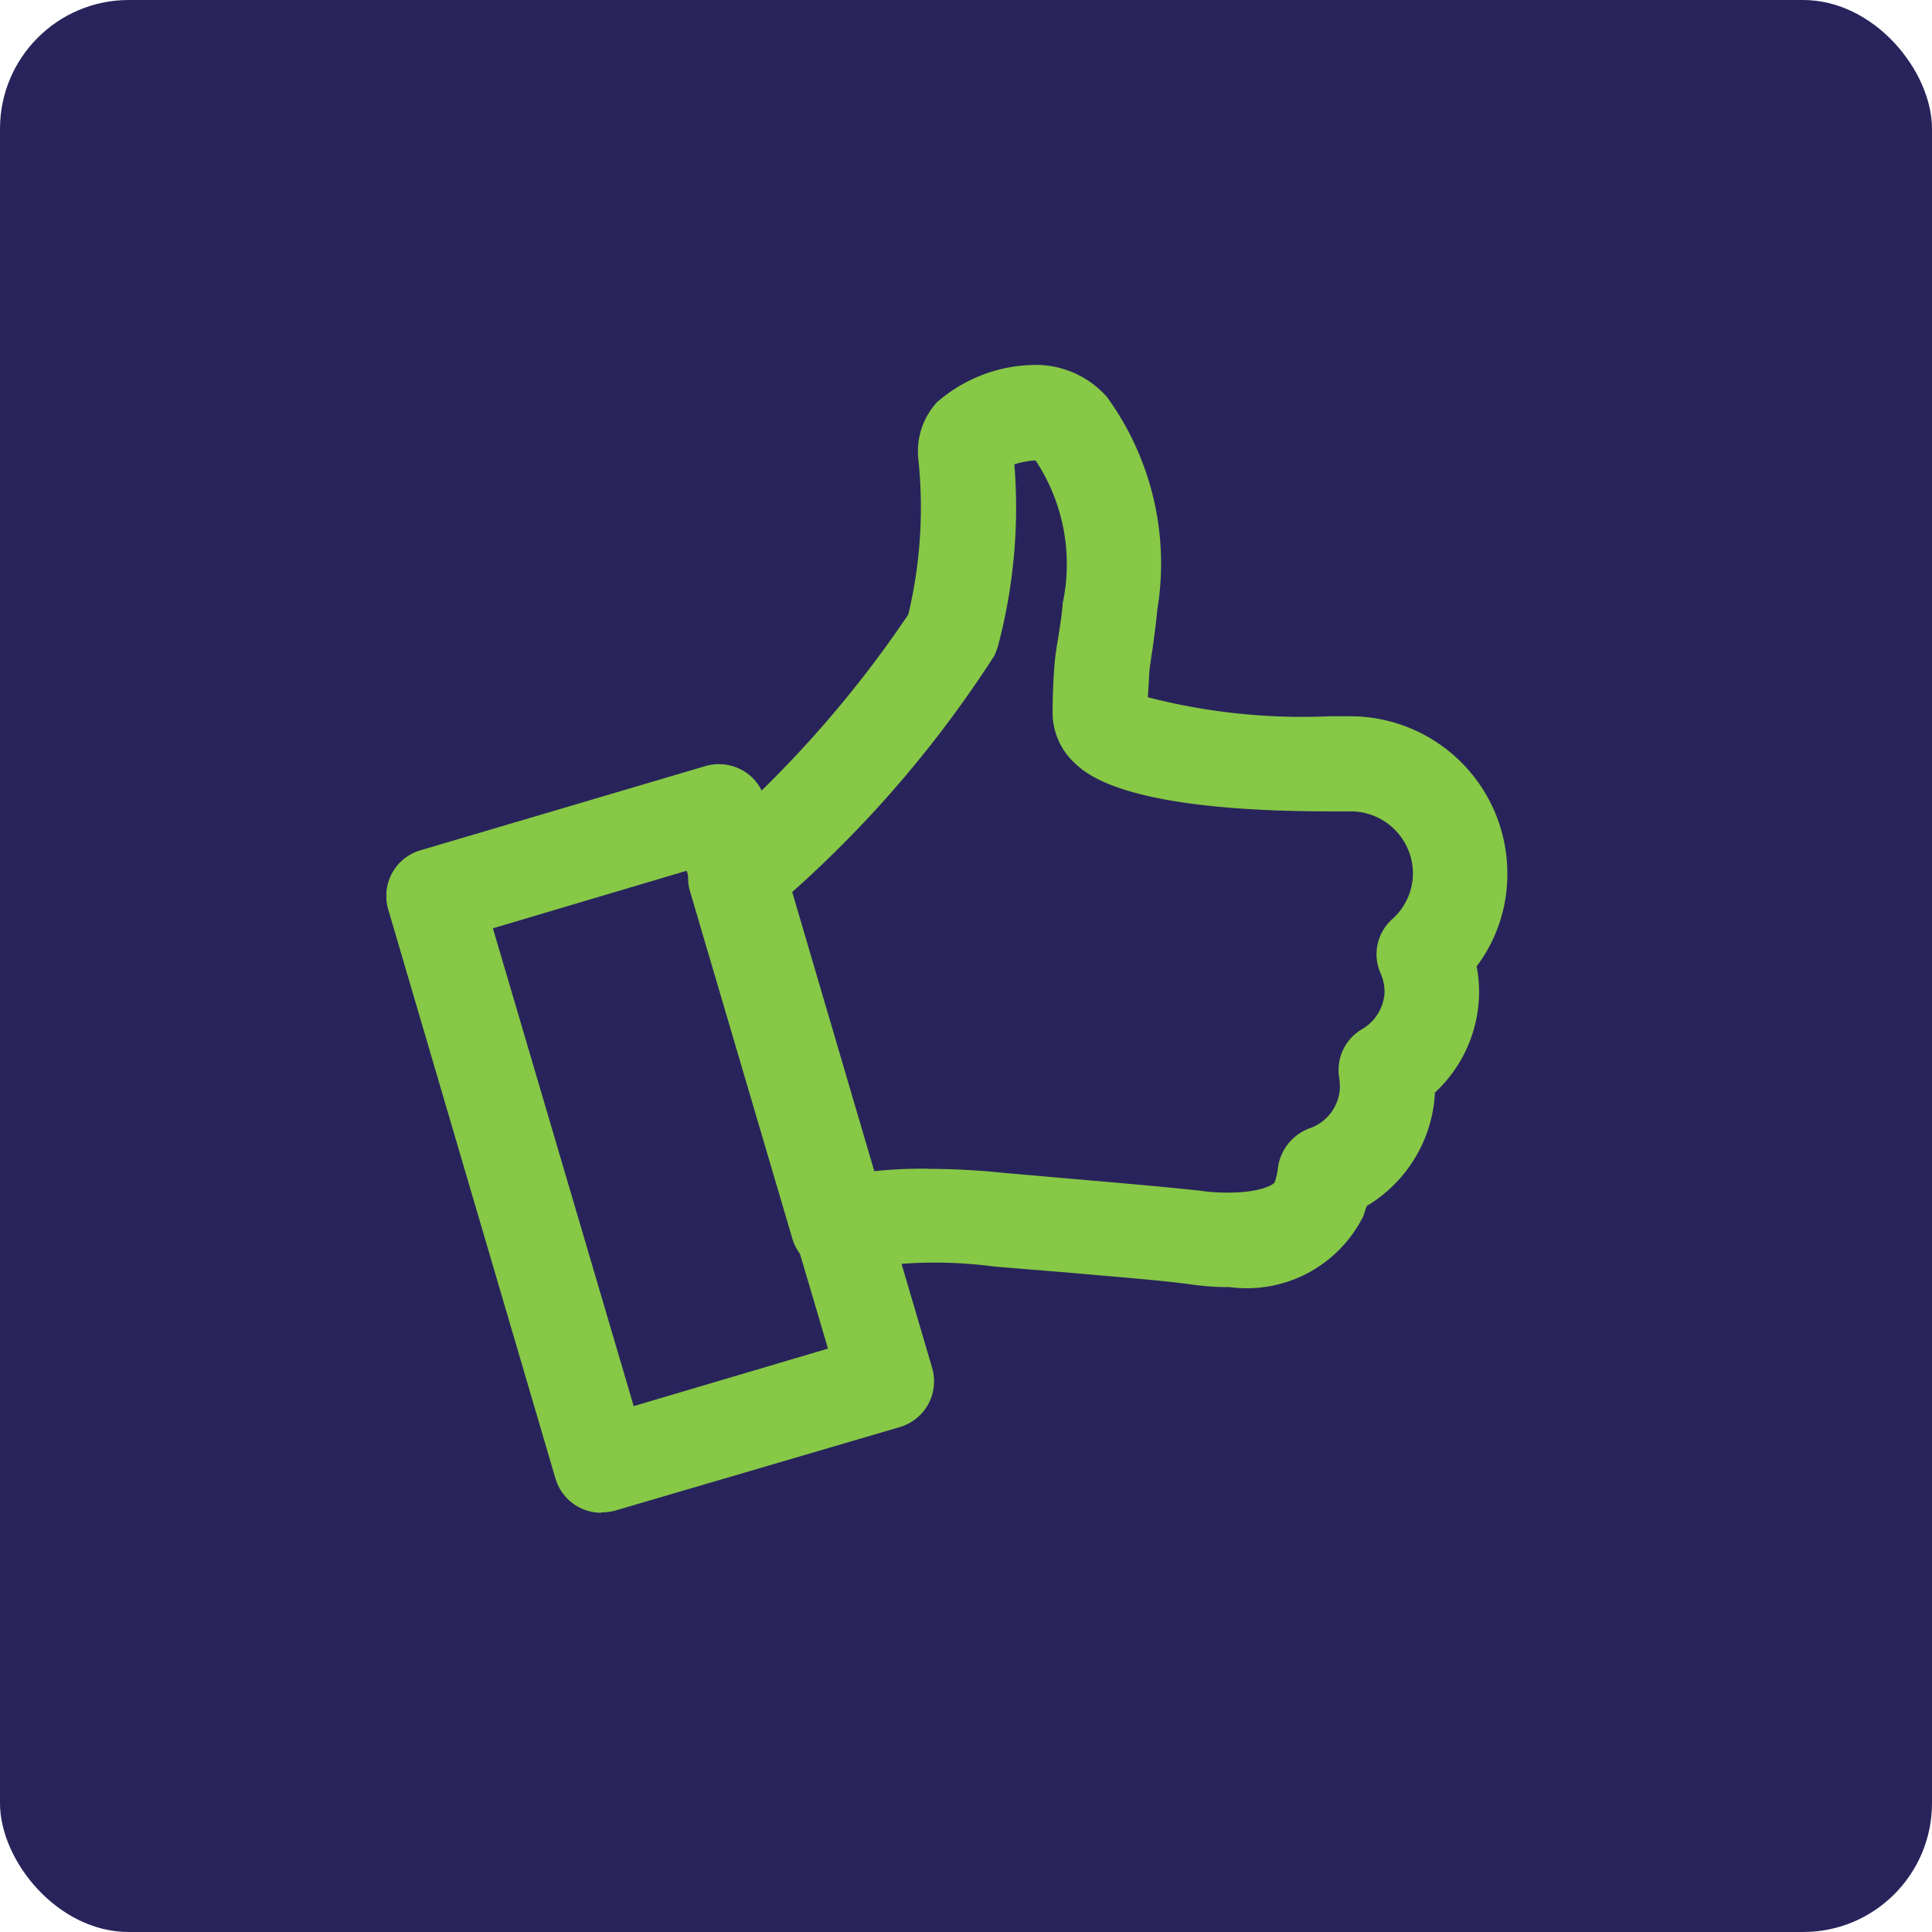
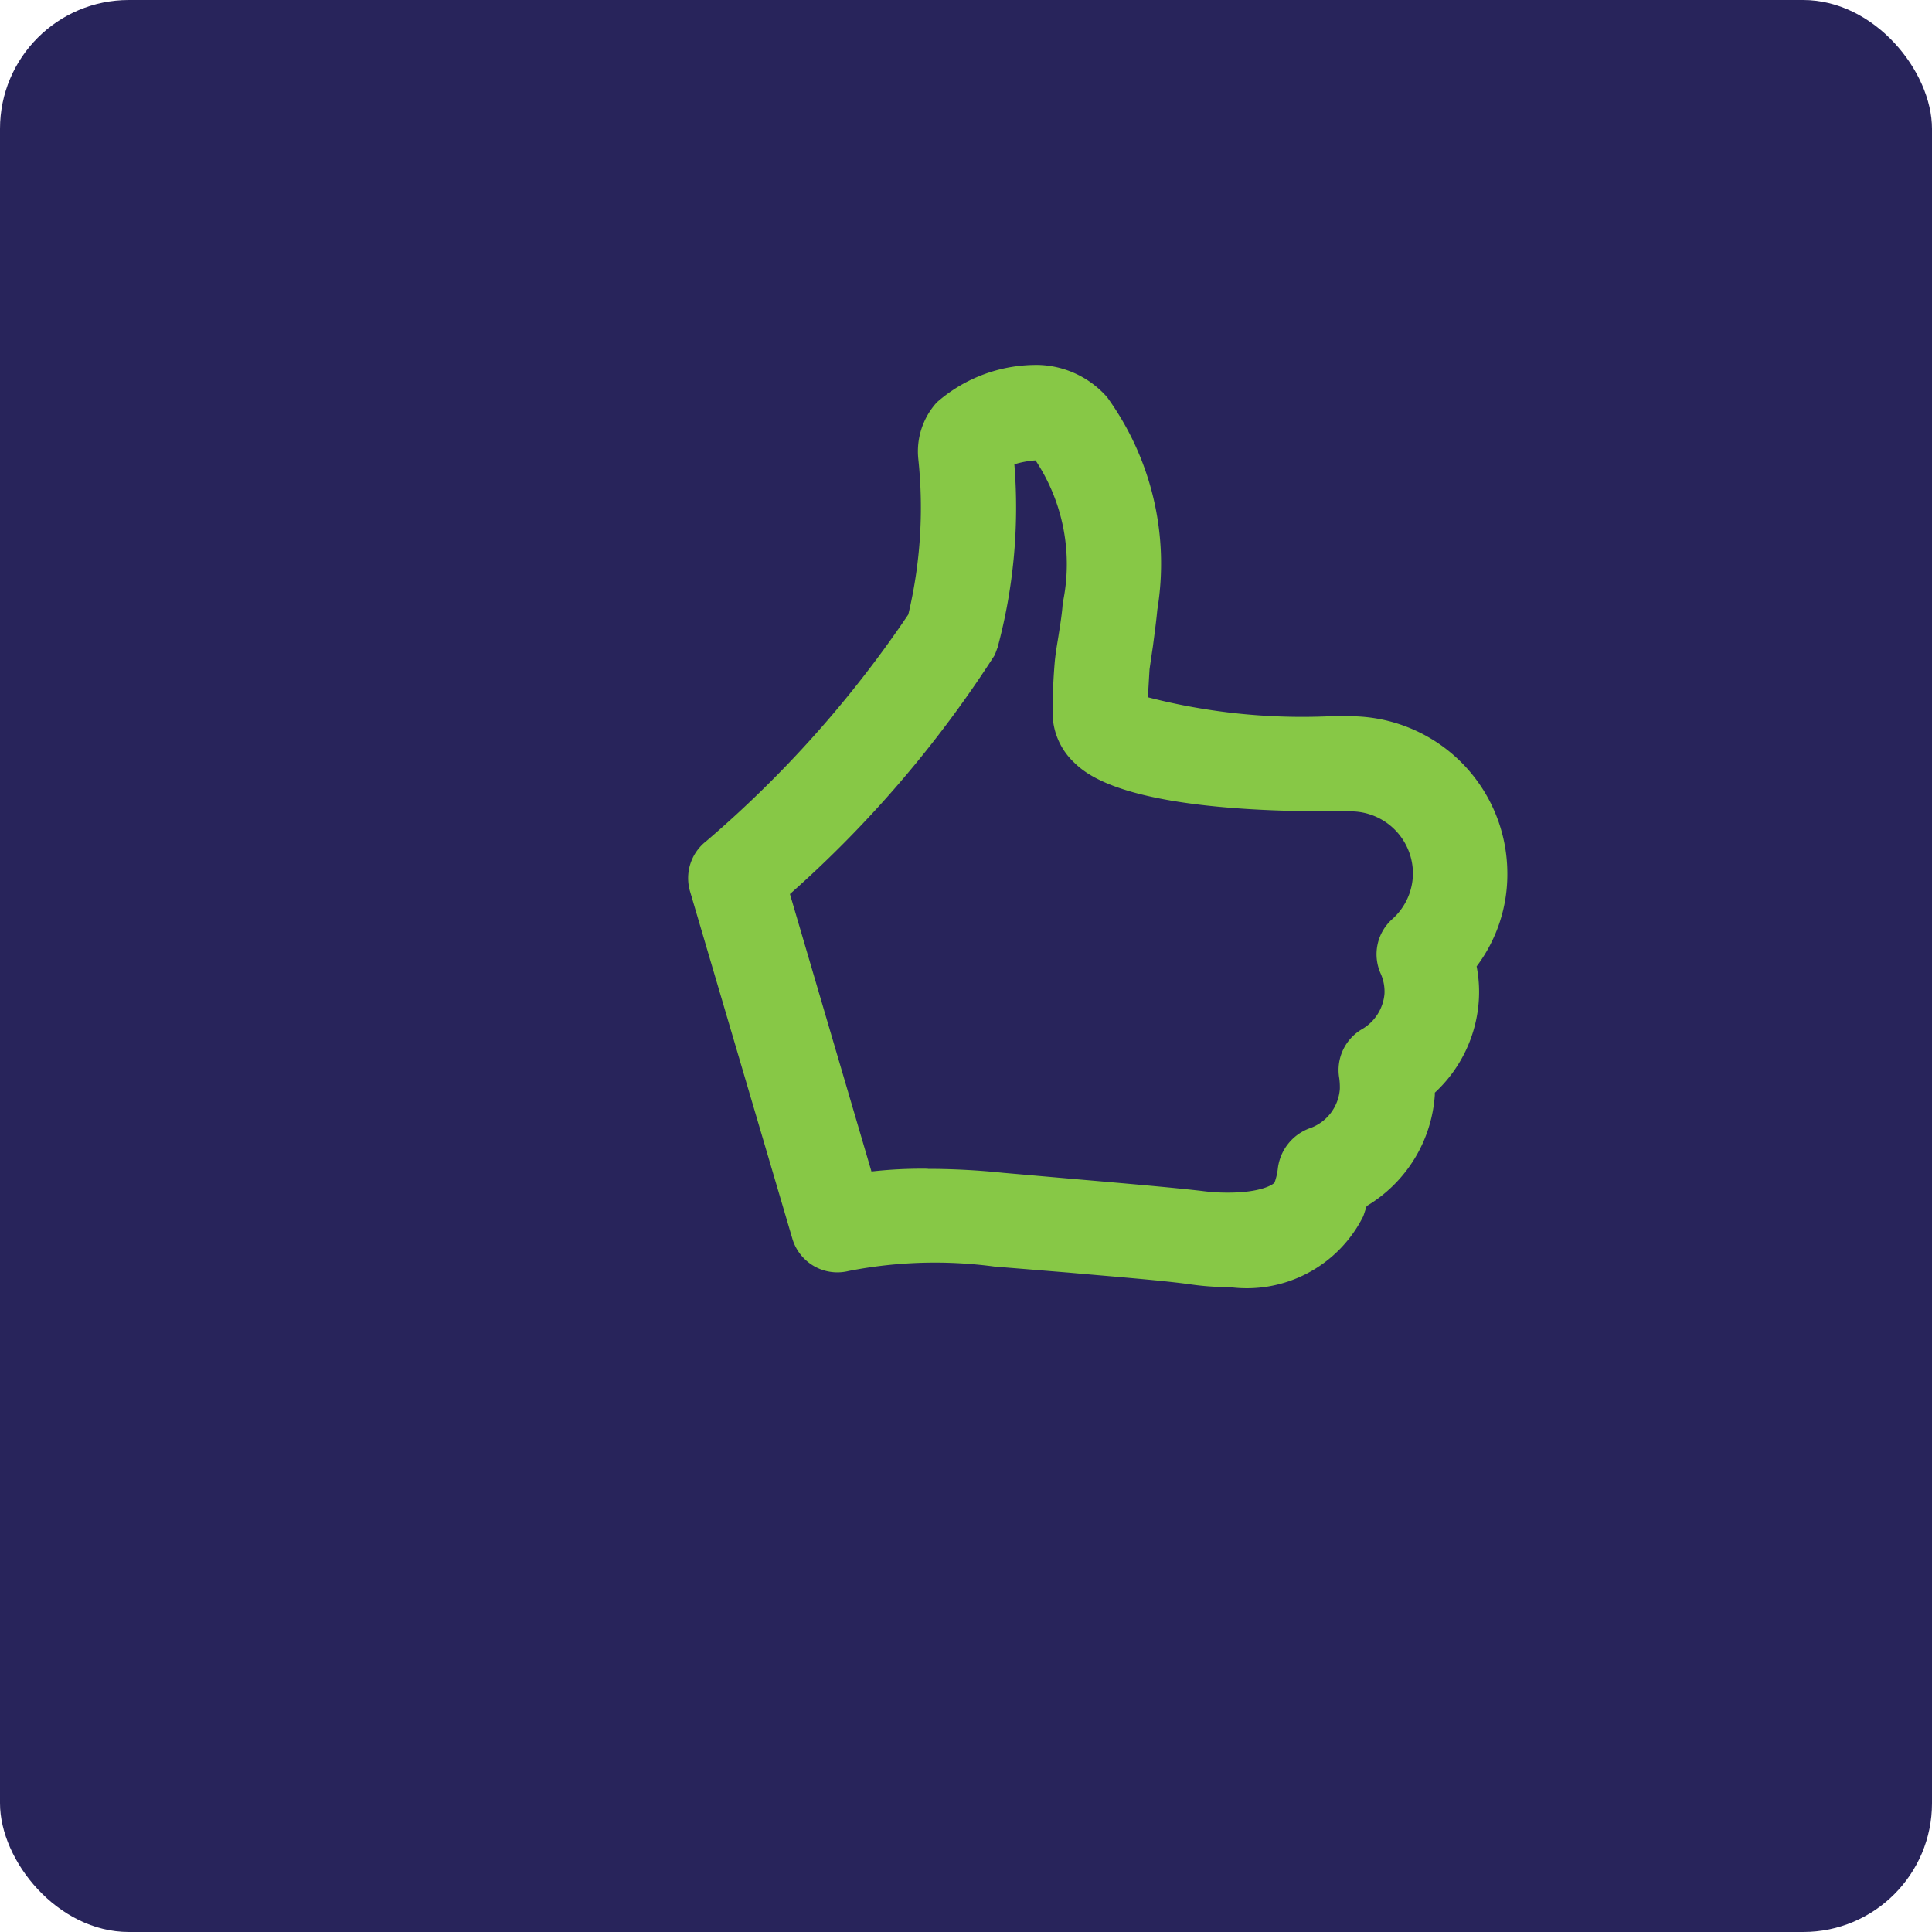
<svg xmlns="http://www.w3.org/2000/svg" width="30" height="30" viewBox="0 0 30 30">
  <defs>
    <clipPath id="clip-path">
      <rect id="Retângulo_1007" data-name="Retângulo 1007" width="17.416" height="17.823" fill="#87c846" />
    </clipPath>
  </defs>
  <g id="Grupo_539" data-name="Grupo 539" transform="translate(-420 -2410)">
    <rect id="Retângulo_721" data-name="Retângulo 721" width="30" height="30" rx="2" transform="translate(420 2410)" fill="#28245b" />
    <g id="_03-comprometimento" data-name="03-comprometimento" transform="translate(426 2415.667)">
      <g id="Grupo_772" data-name="Grupo 772" clip-path="url(#clip-path)">
-         <path id="Caminho_7052" data-name="Caminho 7052" d="M1.655,9.7l.009.035L3.84,17.12l3.017-.893L4.663,8.807Zm1.682,9.076a.741.741,0,0,1-.711-.529L.026,9.4a.739.739,0,0,1,.5-.91l4.43-1.309a.749.749,0,0,1,.563.061.724.724,0,0,1,.355.442l2.6,8.842a.74.74,0,0,1-.5.919l-4.43,1.3a.855.855,0,0,1-.208.026" transform="translate(0 -0.953)" fill="#87c846" />
-       </g>
+         </g>
      <g id="Grupo_773" data-name="Grupo 773" clip-path="url(#clip-path)">
        <path id="Caminho_7053" data-name="Caminho 7053" d="M9.128,12.483a11.353,11.353,0,0,1,1.162.061l1.144.1c.8.069,1.5.13,1.95.182a2.928,2.928,0,0,0,.407.026c.5,0,.694-.121.72-.156a.95.95,0,0,0,.052-.225.761.761,0,0,1,.485-.615.7.7,0,0,0,.477-.615,1.049,1.049,0,0,0-.009-.165.735.735,0,0,1,.355-.763.705.705,0,0,0,.347-.546.684.684,0,0,0-.061-.321.732.732,0,0,1,.182-.841.956.956,0,0,0,.321-.711.966.966,0,0,0-.962-.962h-.321c-3.225,0-3.806-.589-4-.78a1.06,1.06,0,0,1-.312-.772c0-.225.009-.494.035-.789.017-.165.043-.295.061-.416.026-.165.052-.329.061-.477A2.917,2.917,0,0,0,10.8,1.482a1.383,1.383,0,0,0-.329.061,8.365,8.365,0,0,1-.26,2.843c-.017.043-.035.1-.052.13a17.788,17.788,0,0,1-3.173,3.7l1.266,4.308a6.964,6.964,0,0,1,.876-.043m4.664,1.838a4.088,4.088,0,0,1-.589-.043c-.442-.061-1.118-.113-1.89-.182L10.16,14a6.957,6.957,0,0,0-2.263.069.729.729,0,0,1-.876-.511L5.435,8.175a.727.727,0,0,1,.251-.78,17.444,17.444,0,0,0,3.138-3.52,7.153,7.153,0,0,0,.156-2.41A1.133,1.133,0,0,1,9.267.581,2.343,2.343,0,0,1,10.853,0a1.473,1.473,0,0,1,1.058.5,4.405,4.405,0,0,1,.78,3.3c-.017.182-.043.373-.069.572-.017.113-.035.234-.052.355-.009.147-.017.295-.026.433a9.6,9.6,0,0,0,2.826.295h.3A2.442,2.442,0,0,1,18.126,7.9a2.372,2.372,0,0,1-.477,1.439,2.061,2.061,0,0,1,.035.511A2.139,2.139,0,0,1,17,11.3v.035a2.179,2.179,0,0,1-1.058,1.725l-.052.156a2.022,2.022,0,0,1-2.1,1.1" transform="translate(-0.72)" fill="#87c846" />
      </g>
    </g>
  </g>
</svg>